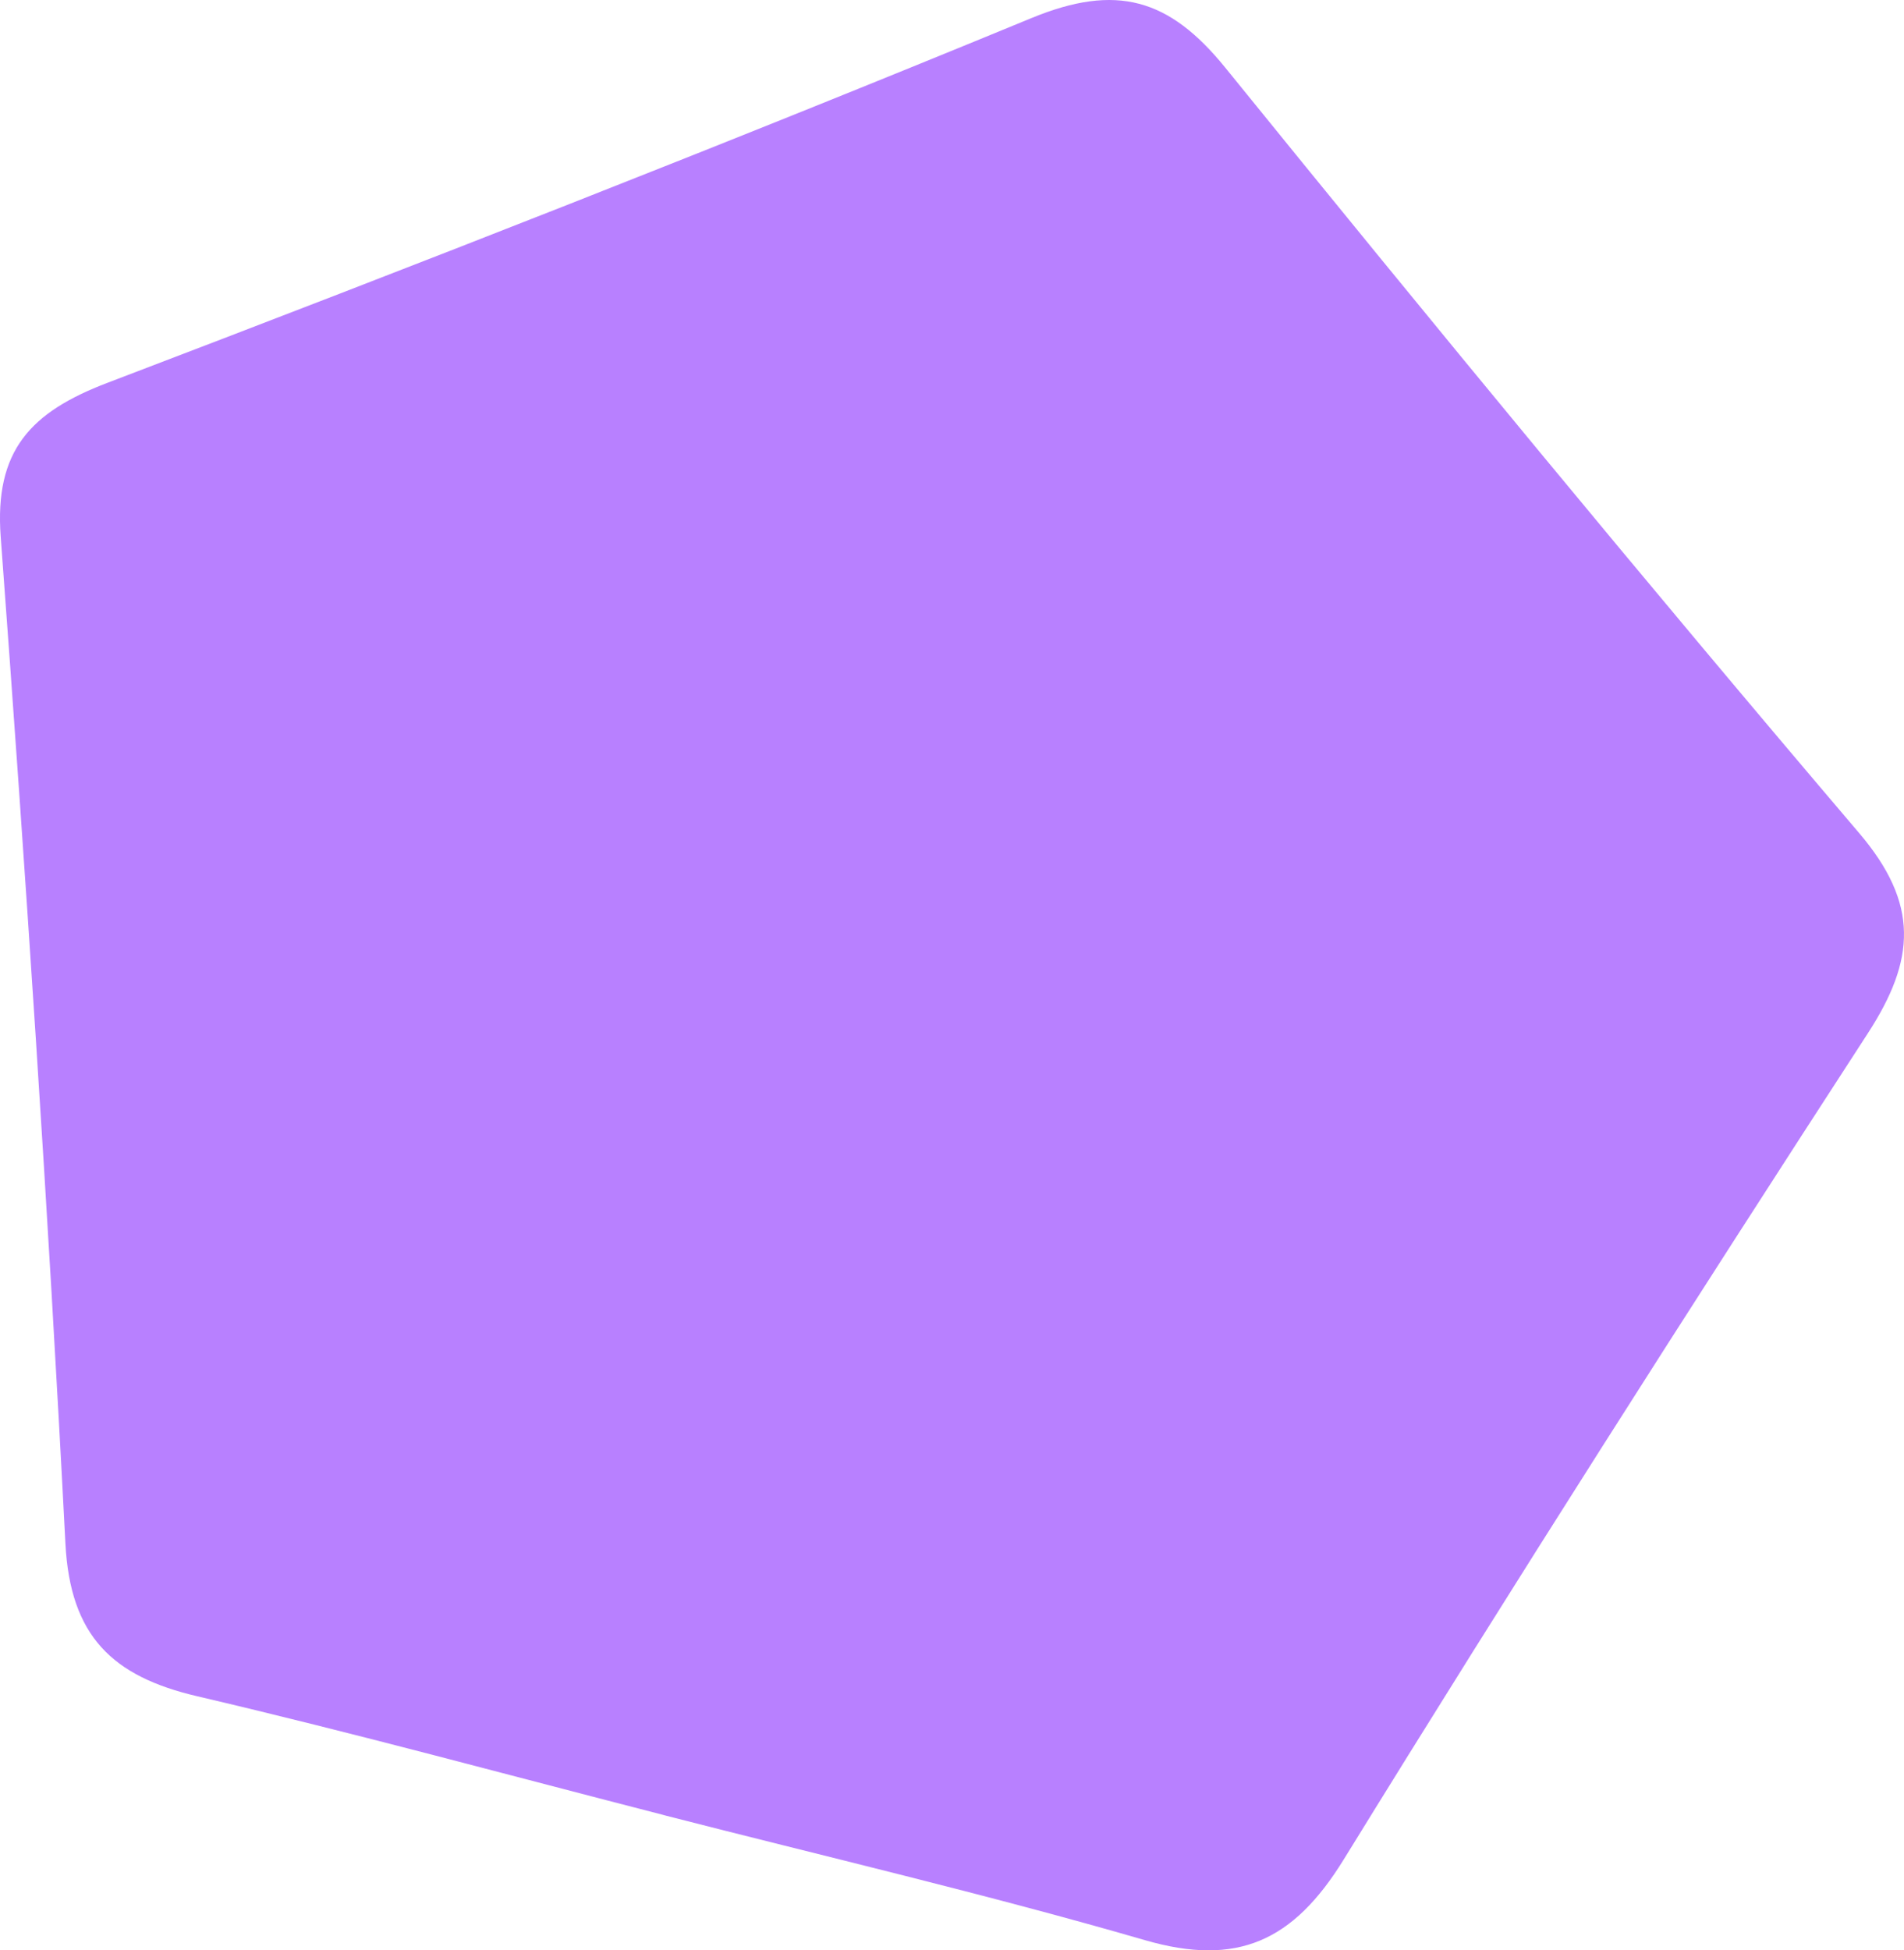
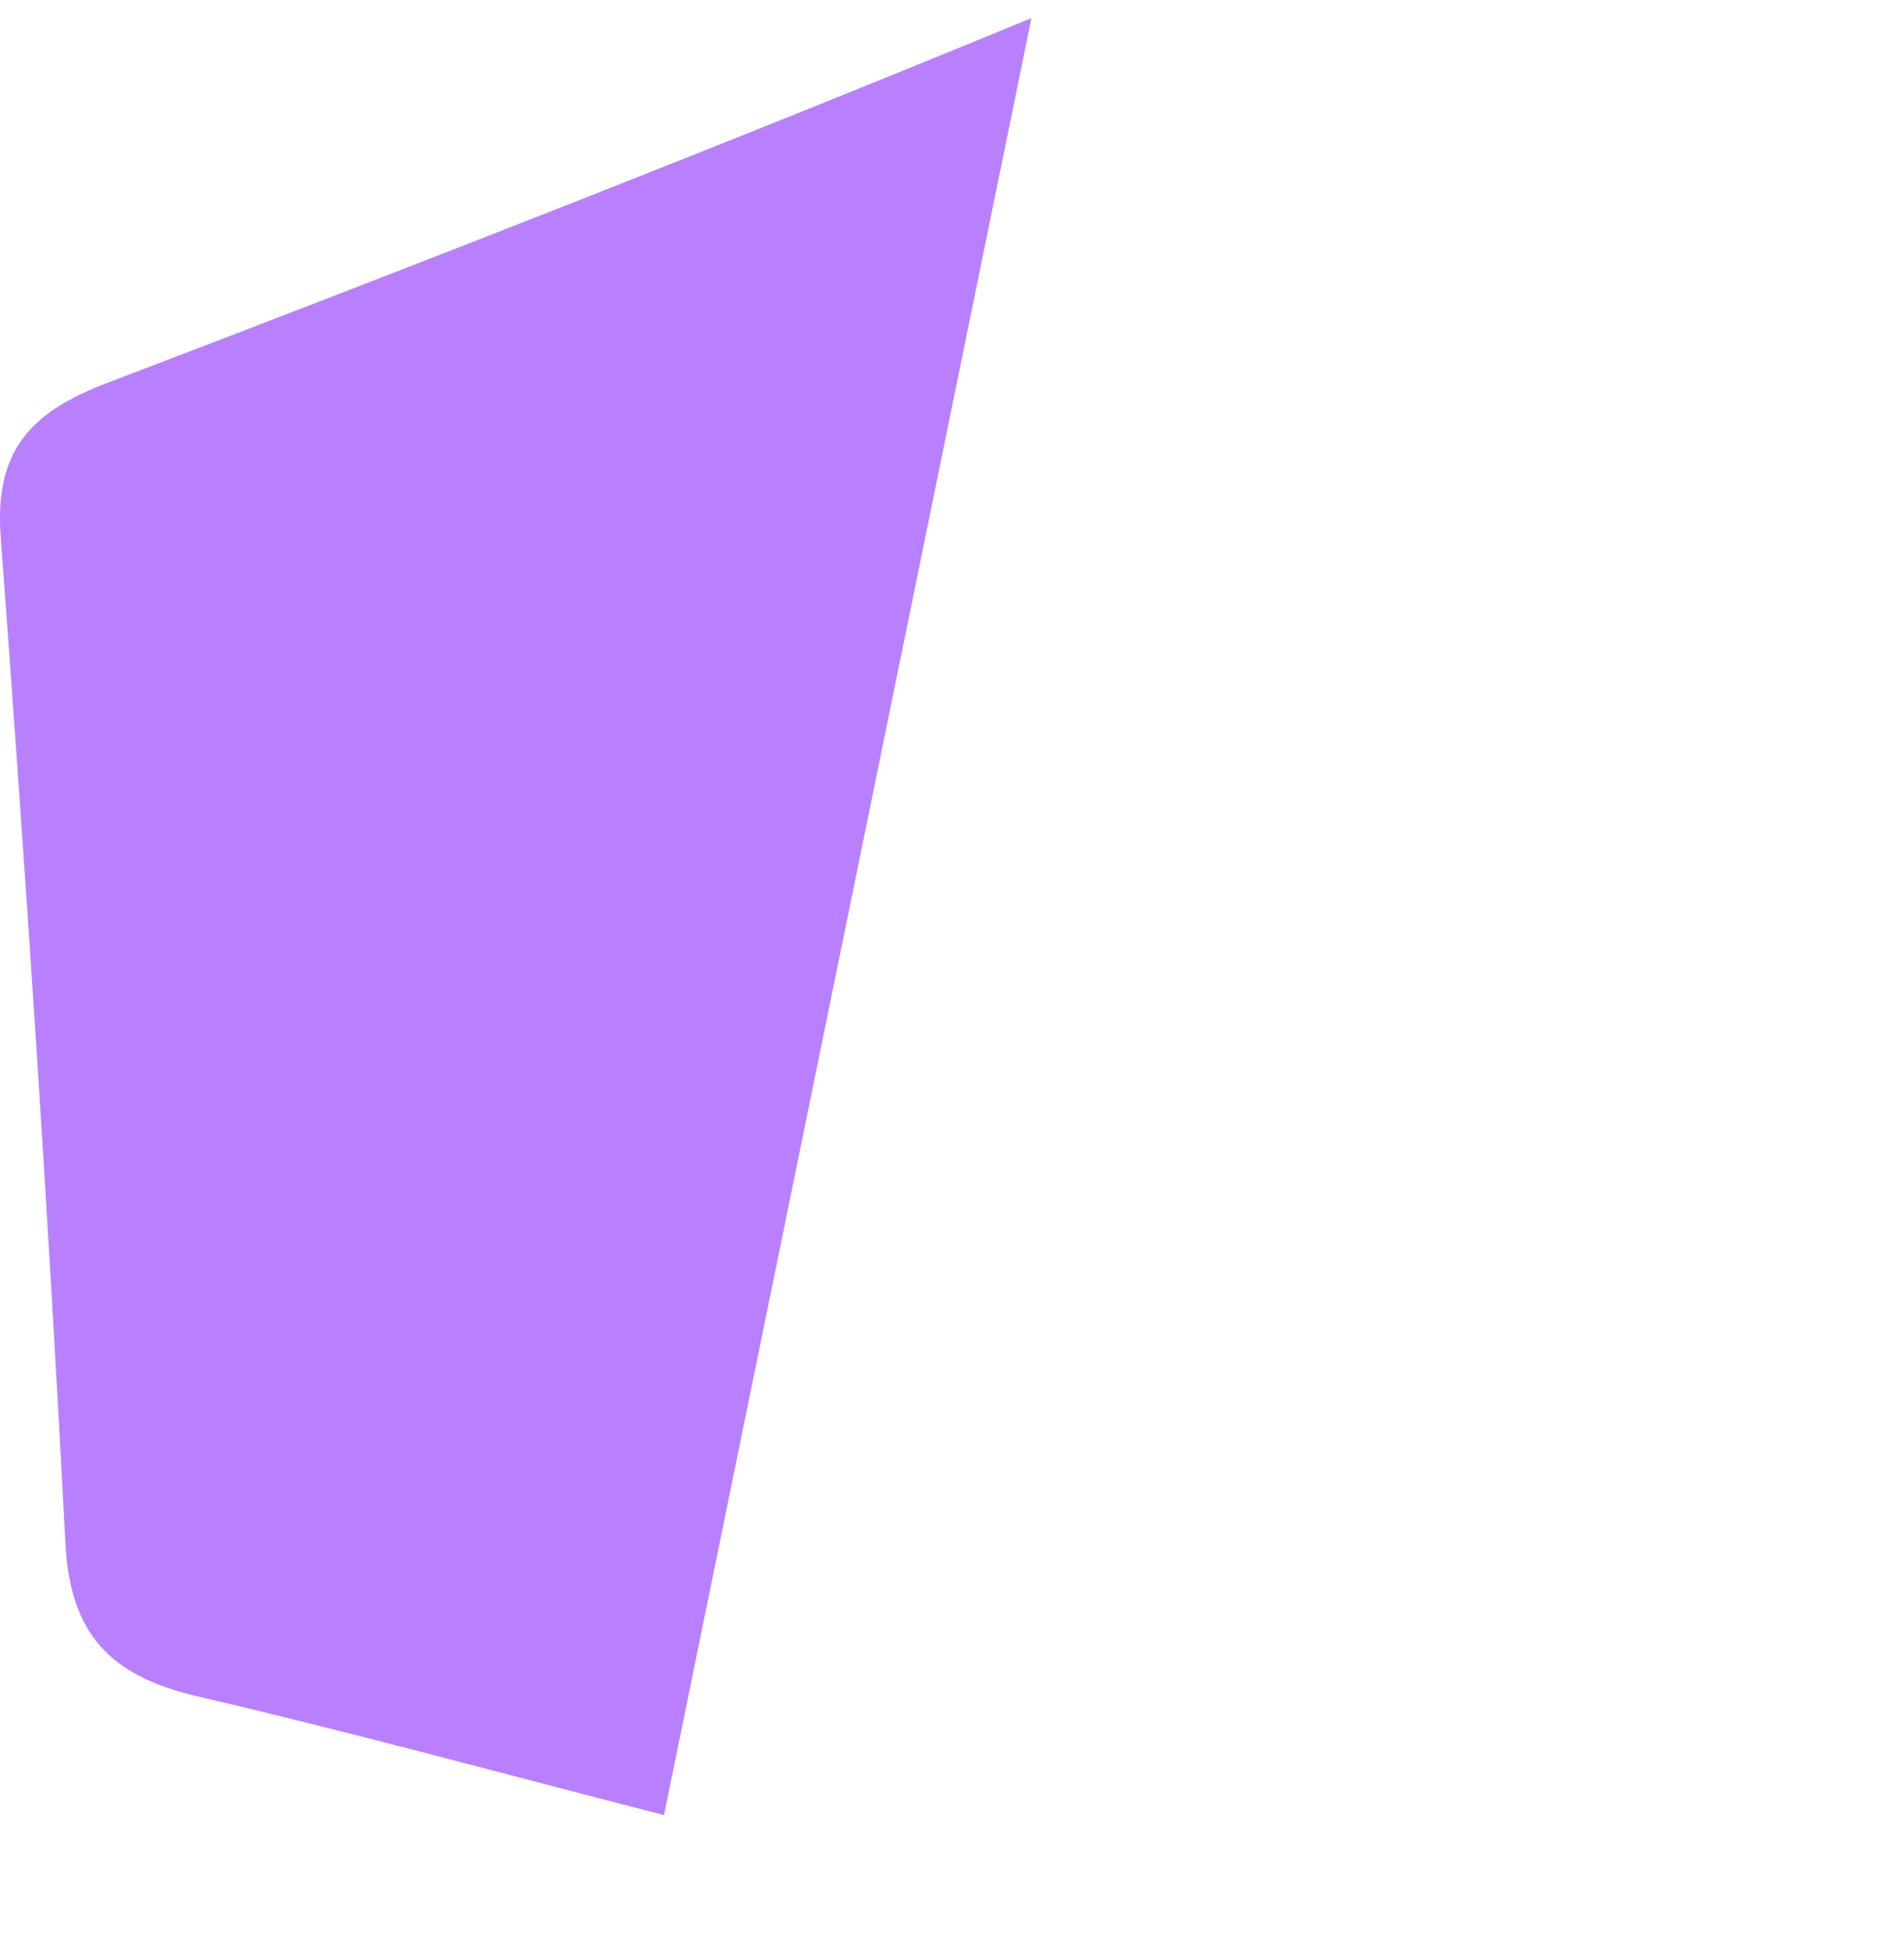
<svg xmlns="http://www.w3.org/2000/svg" id="Layer_2" viewBox="0 0 294.89 302.01">
  <defs>
    <style>.cls-1{fill:#b880ff;}</style>
  </defs>
  <g id="Layer_1-2">
-     <path class="cls-1" d="M102.84,281.08c-24.09-6.19-48.1-12.75-72.31-18.41-13.09-3.06-19.66-9.28-20.4-23.66C7.45,187.02,3.97,135.06,.11,83.14c-.99-13.39,4.63-19.32,16.51-23.85C64.55,41.03,112.33,22.34,159.75,2.8c13.17-5.42,21.34-3.03,30.03,7.69,32.3,39.85,64.91,79.45,98.16,118.51,9.33,10.96,8.74,19.63,1.35,31.01-27.5,42.37-54.68,84.96-81.18,127.95-7.79,12.63-16.45,16.64-30.8,12.48-24.63-7.14-49.63-12.97-74.47-19.35Z" />
+     <path class="cls-1" d="M102.84,281.08c-24.09-6.19-48.1-12.75-72.31-18.41-13.09-3.06-19.66-9.28-20.4-23.66C7.45,187.02,3.97,135.06,.11,83.14c-.99-13.39,4.63-19.32,16.51-23.85C64.55,41.03,112.33,22.34,159.75,2.8Z" />
  </g>
</svg>